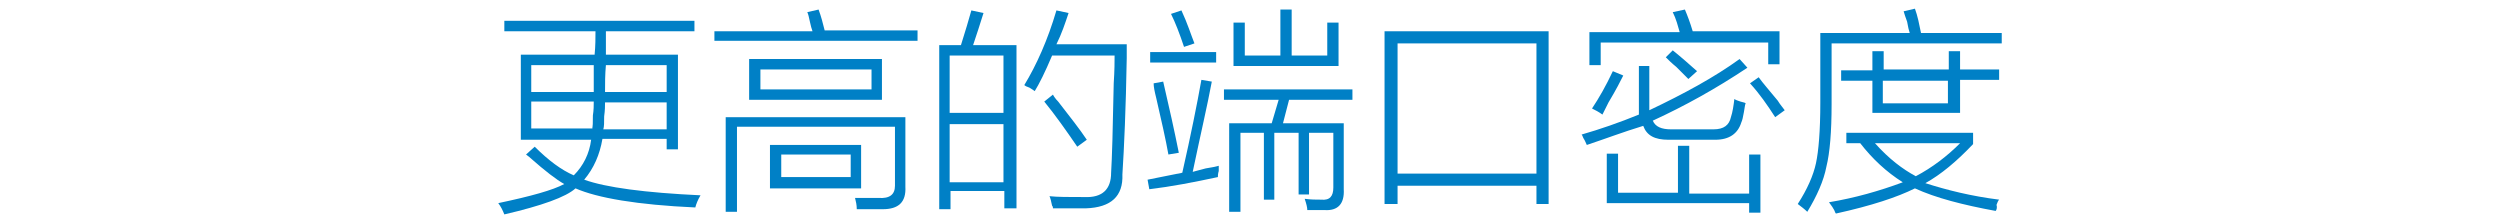
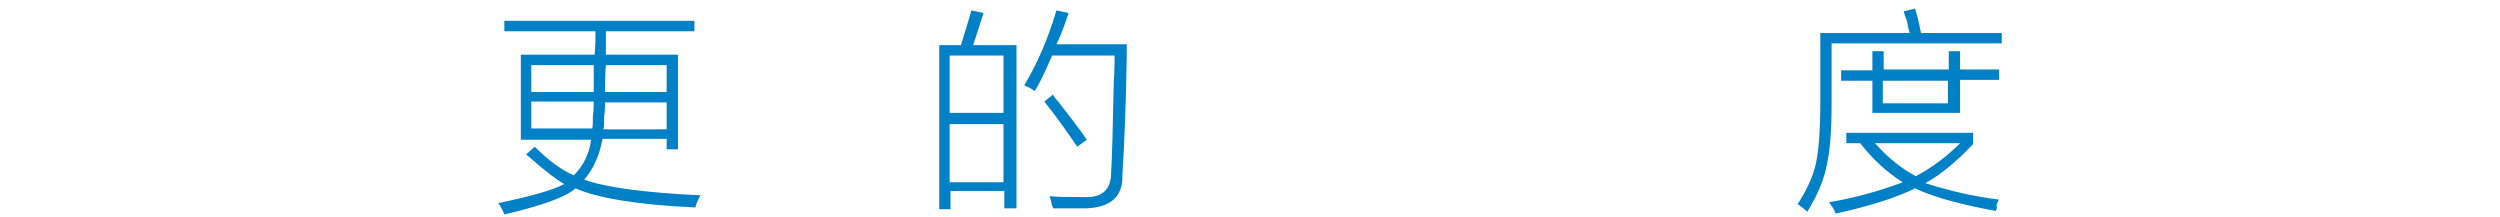
<svg xmlns="http://www.w3.org/2000/svg" version="1.1" id="Layer_1" x="0px" y="0px" viewBox="0 0 288 25" style="enable-background:new 0 0 288 25;" xml:space="preserve">
  <style type="text/css">
	.st0{fill:#91D2E0;}
	.st1{fill:#FFFFFF;}
	.st2{fill:#353D43;}
	.st3{fill:#0080C6;}
	.st4{fill:#9D9FA2;}
	.st5{fill:#0080C6;stroke:#0080C6;stroke-width:0.5;stroke-linecap:round;stroke-linejoin:round;stroke-miterlimit:10;}
	.st6{fill:#353D43;stroke:#353D43;stroke-width:0.5;stroke-miterlimit:10;}
</style>
  <g>
    <path class="st3" d="M58.1,24.7c-0.2-0.5-0.4-0.9-0.7-1.3c3.8-0.8,6.3-1.5,7.6-2.2c-0.9-0.5-2.2-1.5-3.9-3   c-0.2-0.2-0.4-0.3-0.5-0.4l1-0.9c1.6,1.6,3.1,2.7,4.5,3.3c1.1-1.1,1.8-2.5,2-4.1h-8.1V6.3h8.5c0.1-1,0.1-2,0.1-2.7H58.1V2.4h21.9   v1.2H69.8c0,0.8,0,1.7,0,2.7h8.3v10.9h-1.3v-1.2h-7.4c-0.3,1.8-1,3.4-2.1,4.7c2.5,0.9,7,1.5,13.4,1.8c-0.3,0.5-0.5,1-0.6,1.4   c-6.7-0.3-11.3-1.1-13.8-2.2C65.2,22.7,62.4,23.7,58.1,24.7z M61.2,7.5v3.1h7.2c0-1,0-2,0-3.1H61.2z M68.2,14.9   c0.1-0.3,0.1-0.8,0.1-1.6c0.1-0.6,0.1-1.2,0.1-1.6h-7.2v3.1H68.2z M69.5,14.9h7.3v-3.1h-7.1c0,0.4,0,0.9-0.1,1.6   C69.6,14.1,69.6,14.6,69.5,14.9z M76.8,7.5h-7c-0.1,1.1-0.1,2.1-0.1,3.1h7.1V7.5z" />
-     <path class="st3" d="M93,1.4l1.3-0.3c0.3,0.8,0.5,1.6,0.7,2.4h10.7v1.2H82.3V3.6h11.3c-0.1-0.3-0.2-0.6-0.3-1.1   C93.2,2,93.1,1.6,93,1.4z M84.9,24.4h-1.3V13.5h20.7v8c0.1,1.8-0.8,2.6-2.6,2.6c-0.8,0-1.8,0-3,0c0-0.5-0.1-0.9-0.2-1.3   c0.8,0,1.8,0,2.7,0c1.3,0.1,1.9-0.4,1.9-1.4v-6.8H84.9V24.4z M86.3,6.8h15.3v4.7H86.3V6.8z M87.6,8v2.3h12.8V8H87.6z M88.7,16.7   h10.5v5H88.7V16.7z M90,17.8v2.6h8v-2.6H90z" />
    <path class="st3" d="M108.2,5.2h2.5c0.5-1.6,0.9-2.9,1.2-4l1.4,0.3c-0.4,1.3-0.8,2.5-1.2,3.7h5V24h-1.4v-2h-6.2v2.1h-1.3V5.2z    M109.4,6.4v6.6h6.2V6.4H109.4z M109.4,14.2V21h6.2v-6.7H109.4z M119.2,10.5c-0.1-0.1-0.3-0.2-0.6-0.4c-0.3-0.1-0.5-0.2-0.6-0.3   c1.4-2.3,2.7-5.2,3.7-8.6l1.4,0.3c-0.4,1.2-0.8,2.4-1.4,3.6h8.1c0,0.3,0,0.8,0,1.6c-0.1,5.8-0.3,10.3-0.5,13.4   c0.1,2.5-1.3,3.8-4.2,3.9c-1.3,0-2.6,0-3.8,0c0-0.1,0-0.2-0.1-0.3c-0.1-0.5-0.2-0.9-0.3-1.1c0.9,0.1,2.2,0.1,4,0.1   c2.1,0.1,3.1-0.9,3.1-2.8c0.1-1.6,0.2-5,0.3-10.3c0.1-1.5,0.1-2.6,0.1-3.2h-7.2C120.4,8.3,119.7,9.7,119.2,10.5z M120.3,11.7l1-0.8   c0.1,0.2,0.3,0.5,0.6,0.8c1.4,1.8,2.5,3.2,3.3,4.4l-1.1,0.8C122.8,15,121.6,13.3,120.3,11.7z" />
-     <path class="st3" d="M132.4,21.8l-0.2-1.1c1.1-0.2,2.4-0.5,4-0.8c1-4.4,1.7-7.9,2.2-10.7l1.2,0.2c-0.5,2.7-1.3,6.1-2.2,10.4   c0.3-0.1,0.8-0.2,1.5-0.4c0.7-0.1,1.1-0.2,1.5-0.3c0,0.1,0,0.3,0,0.6c-0.1,0.3-0.1,0.6-0.1,0.7C137.5,21,134.9,21.5,132.4,21.8z    M132.5,6h7.6v1.2h-7.6V6z M132.9,9.6l1.1-0.2c0.7,3,1.3,5.7,1.8,8.2l-1.2,0.2c-0.3-1.7-0.8-3.9-1.4-6.5   C133,10.5,132.9,10,132.9,9.6z M134.9,1.6l1.2-0.4c0.7,1.5,1.1,2.8,1.5,3.8l-1.2,0.4C135.9,3.9,135.4,2.6,134.9,1.6z M141.6,14.2   h4.9l0.8-2.7H141v-1.2h14.8v1.2h-7.3l-0.7,2.7h7v7.6c0.1,1.7-0.7,2.5-2.2,2.4c-0.7,0-1.3,0-2,0c0-0.3-0.1-0.7-0.3-1.3   c0.7,0.1,1.3,0.1,1.9,0.1c1,0.1,1.4-0.4,1.4-1.4v-6.3h-2.8v7.1h-1.2v-7.1h-2.8v7.7h-1.2v-7.7h-2.7v9.1h-1.3V14.2z M142.1,7.6v-5   h1.3v3.8h4.1V1.1h1.3v5.3h4.1V2.6h1.3v5H142.1z" />
-     <path class="st3" d="M159.5,3.6h18.9v19.9H177v-2.1h-16v2.1h-1.5V3.6z M161,5v15h16V5H161z" />
-     <path class="st3" d="M182.8,16.7c-0.1-0.2-0.2-0.5-0.4-0.8c-0.1-0.2-0.1-0.3-0.2-0.4c2.1-0.6,4.4-1.4,6.6-2.3v-0.5V7.6h1.2v4.9v0.2   c4-1.9,7.5-3.8,10.4-5.9l0.9,1c-3.6,2.4-7.2,4.4-10.9,6.1c0.3,0.7,1,1,2.1,1h4.9c1.2,0,1.8-0.5,2-1.4c0.2-0.6,0.3-1.3,0.4-2.1   c0.1,0.1,0.4,0.2,0.7,0.3c0.3,0.1,0.5,0.1,0.6,0.2c-0.1,0.2-0.1,0.5-0.2,1c-0.1,0.6-0.2,1-0.3,1.2c-0.4,1.3-1.4,2-3,2h-5.4   c-1.6,0-2.5-0.5-2.9-1.6C187,15.2,184.9,16,182.8,16.7z M192.7,1.4l1.4-0.3c0.3,0.7,0.6,1.5,0.9,2.5h10v3.8h-1.3V4.9h-19.3v2.6   h-1.3V3.7h10.4C193.3,3,193.1,2.2,192.7,1.4z M185.8,8.2l1.2,0.5c-0.3,0.6-0.8,1.6-1.7,3.1c-0.3,0.6-0.5,1-0.7,1.4   c-0.4-0.3-0.8-0.5-1.2-0.7C184.2,11.3,185,9.9,185.8,8.2z M193.3,16.8h1.3v5.5h6.9v-4.5h1.3v6.7h-1.3v-1.1h-16.4v-5.7h1.3v4.5h6.9   V16.8z M191.9,6.6l0.8-0.8c1,0.8,1.9,1.6,2.8,2.4l-1,0.9c-0.3-0.3-0.8-0.8-1.4-1.4C192.6,7.3,192.2,6.9,191.9,6.6z M201.6,9.6   l1-0.7c0.5,0.7,1.3,1.6,2.2,2.7c0.3,0.5,0.6,0.8,0.8,1.1l-1.1,0.8C203.6,12.1,202.7,10.8,201.6,9.6z" />
    <path class="st3" d="M219.3,1.3l1.3-0.3c0.3,0.8,0.5,1.8,0.7,2.8h9.3v1.2H211v7c0,3.2-0.2,5.6-0.6,7.2c-0.3,1.6-1.1,3.4-2.2,5.2   c-0.3-0.3-0.7-0.6-1.1-0.9c1.1-1.7,1.8-3.3,2.1-4.7c0.3-1.4,0.5-3.7,0.5-7v-8h10.3c-0.1-0.3-0.2-0.7-0.3-1.3   C219.5,2,219.4,1.6,219.3,1.3z M229.9,24.3c-3.8-0.7-6.9-1.5-9.3-2.6c-2,1-5,2-9.1,2.9c-0.1-0.1-0.1-0.2-0.2-0.4   c-0.1-0.2-0.3-0.5-0.6-0.9c3-0.5,5.8-1.3,8.5-2.3c-1.9-1.2-3.5-2.7-4.9-4.5h-1.6v-1.2h14.6v1.3c-1.9,2-3.7,3.5-5.5,4.5   c2.5,0.8,5.3,1.5,8.5,1.9c-0.1,0.1-0.2,0.3-0.3,0.6C230.1,23.9,230,24.2,229.9,24.3z M224.5,5.9h1.3v2.1h4.5v1.2h-4.5V13h-10.1V9.3   h-3.6V8.1h3.6V5.9h1.3v2.1h7.5V5.9z M225.8,16.5H216c1.6,1.8,3.2,3,4.7,3.8C222.6,19.3,224.3,18,225.8,16.5z M216.9,9.3v2.6h7.5   V9.3H216.9z" />
  </g>
</svg>